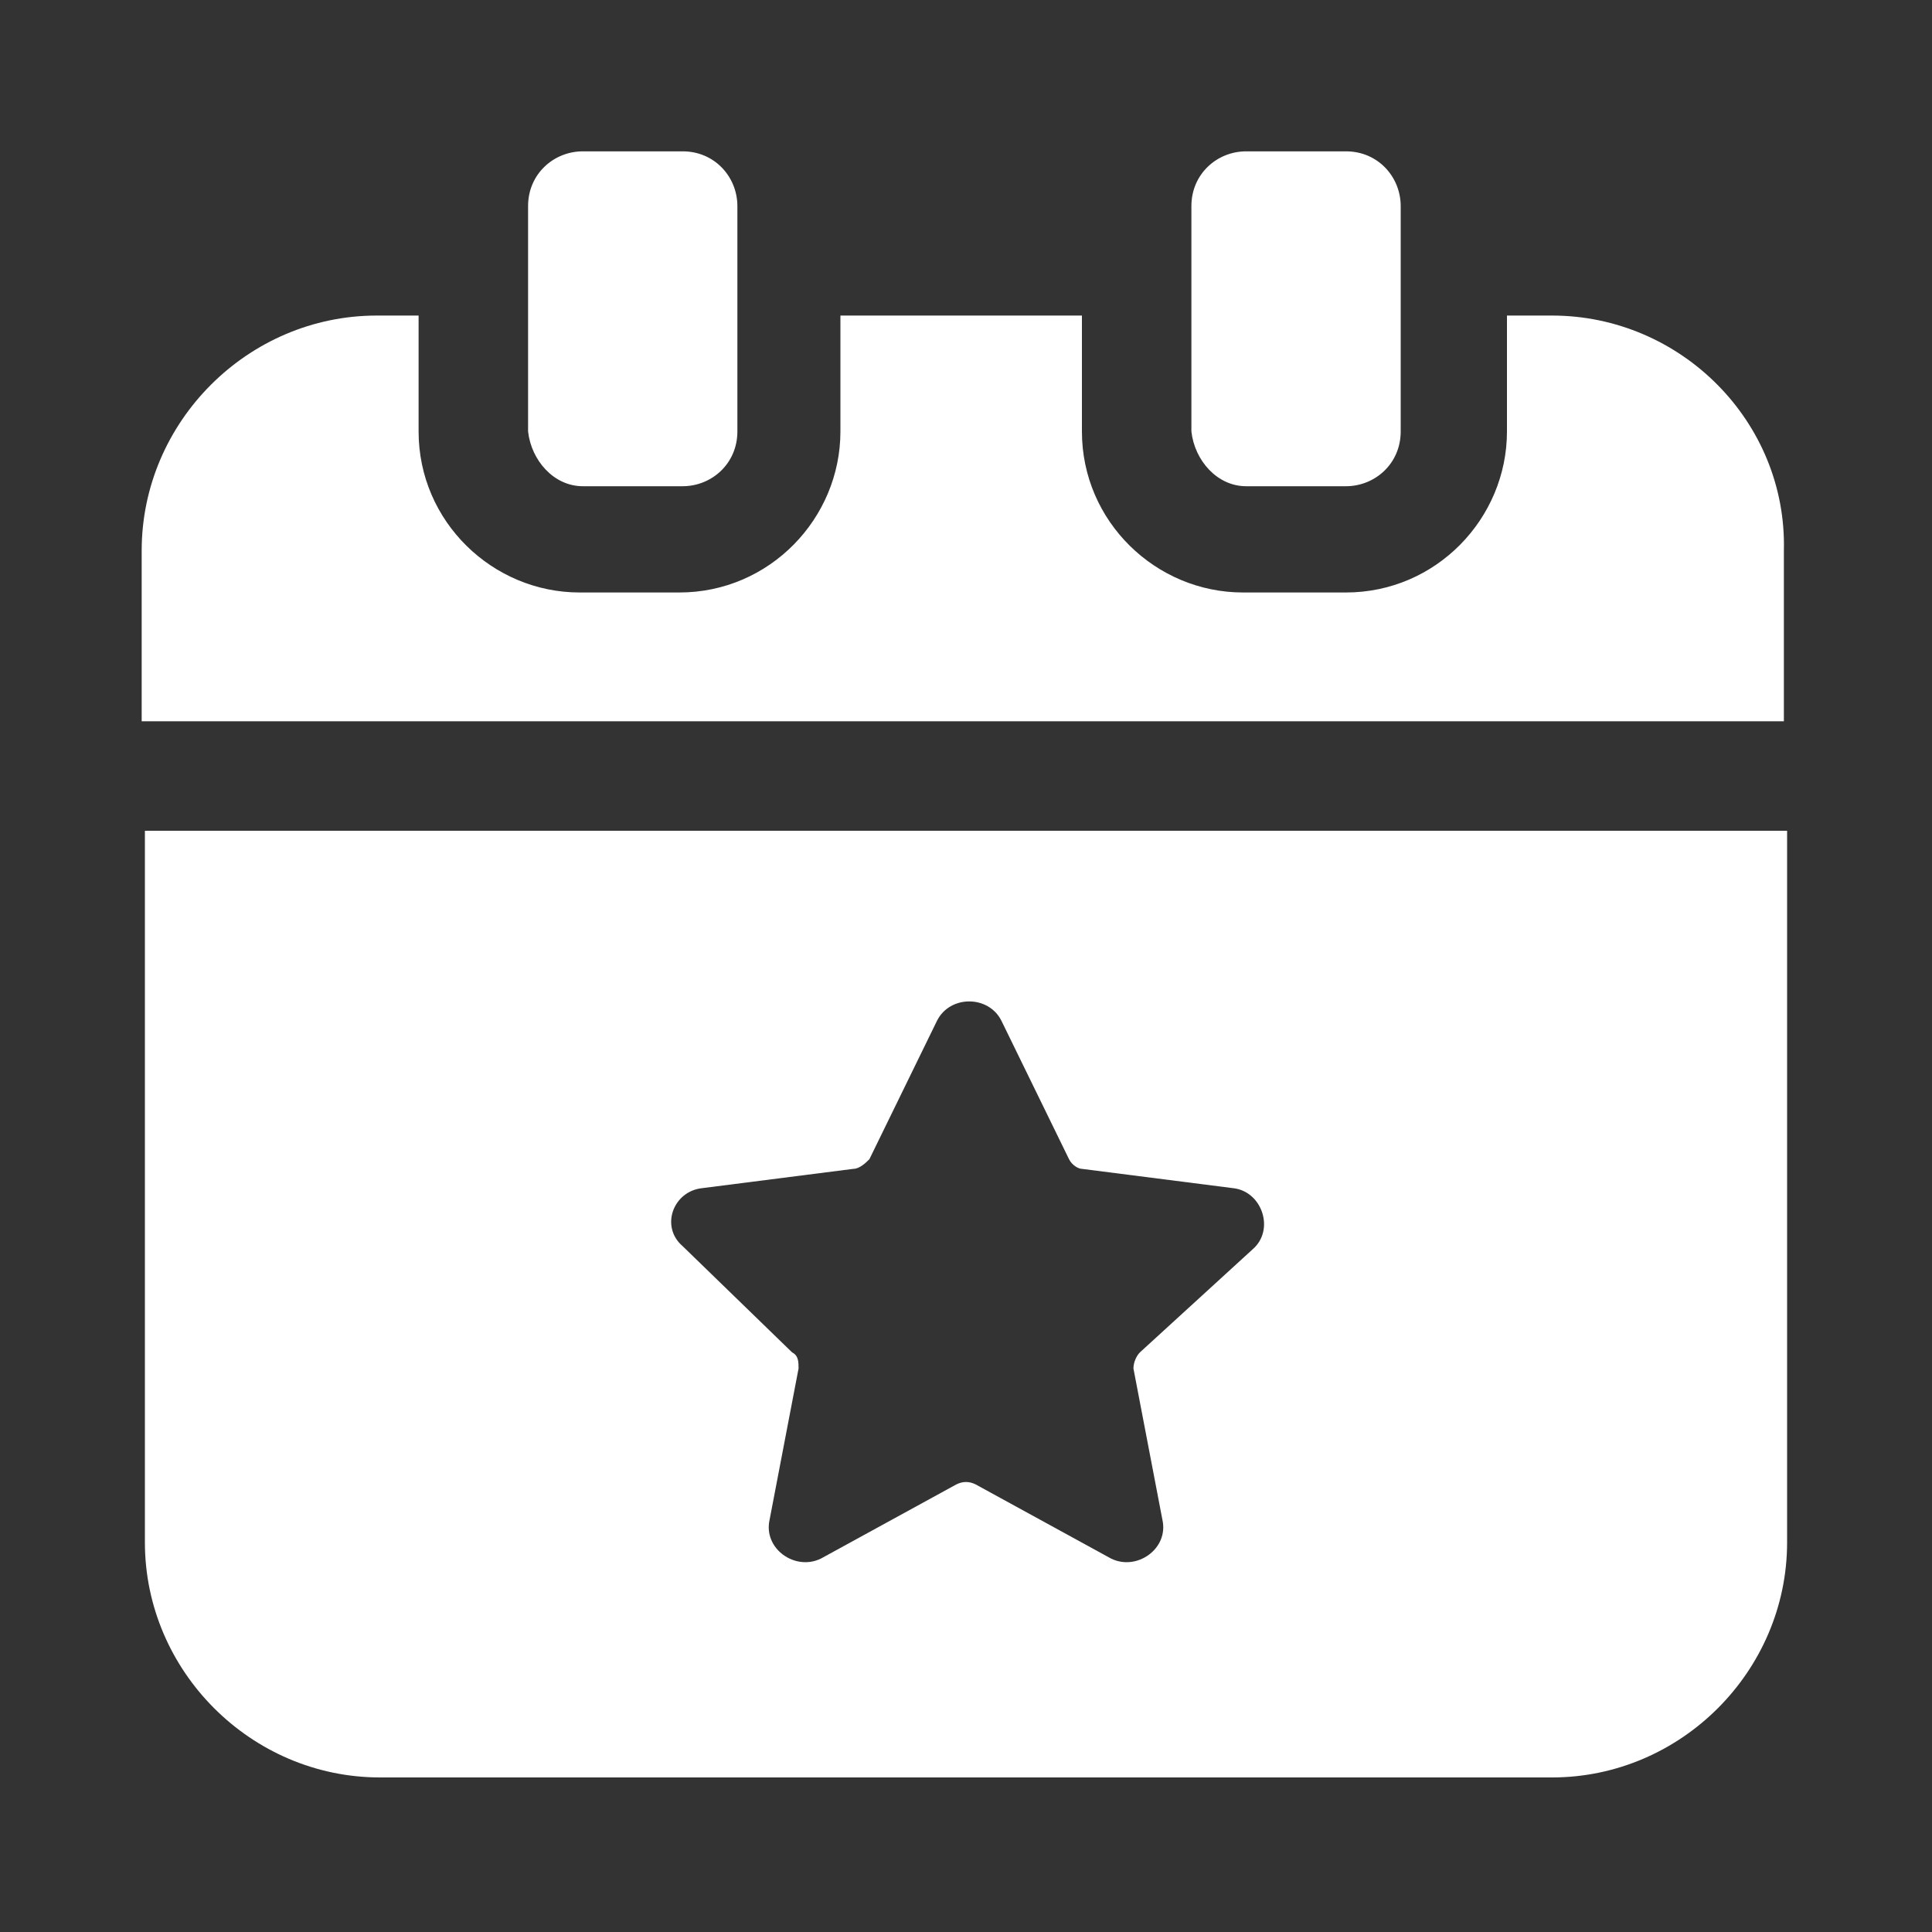
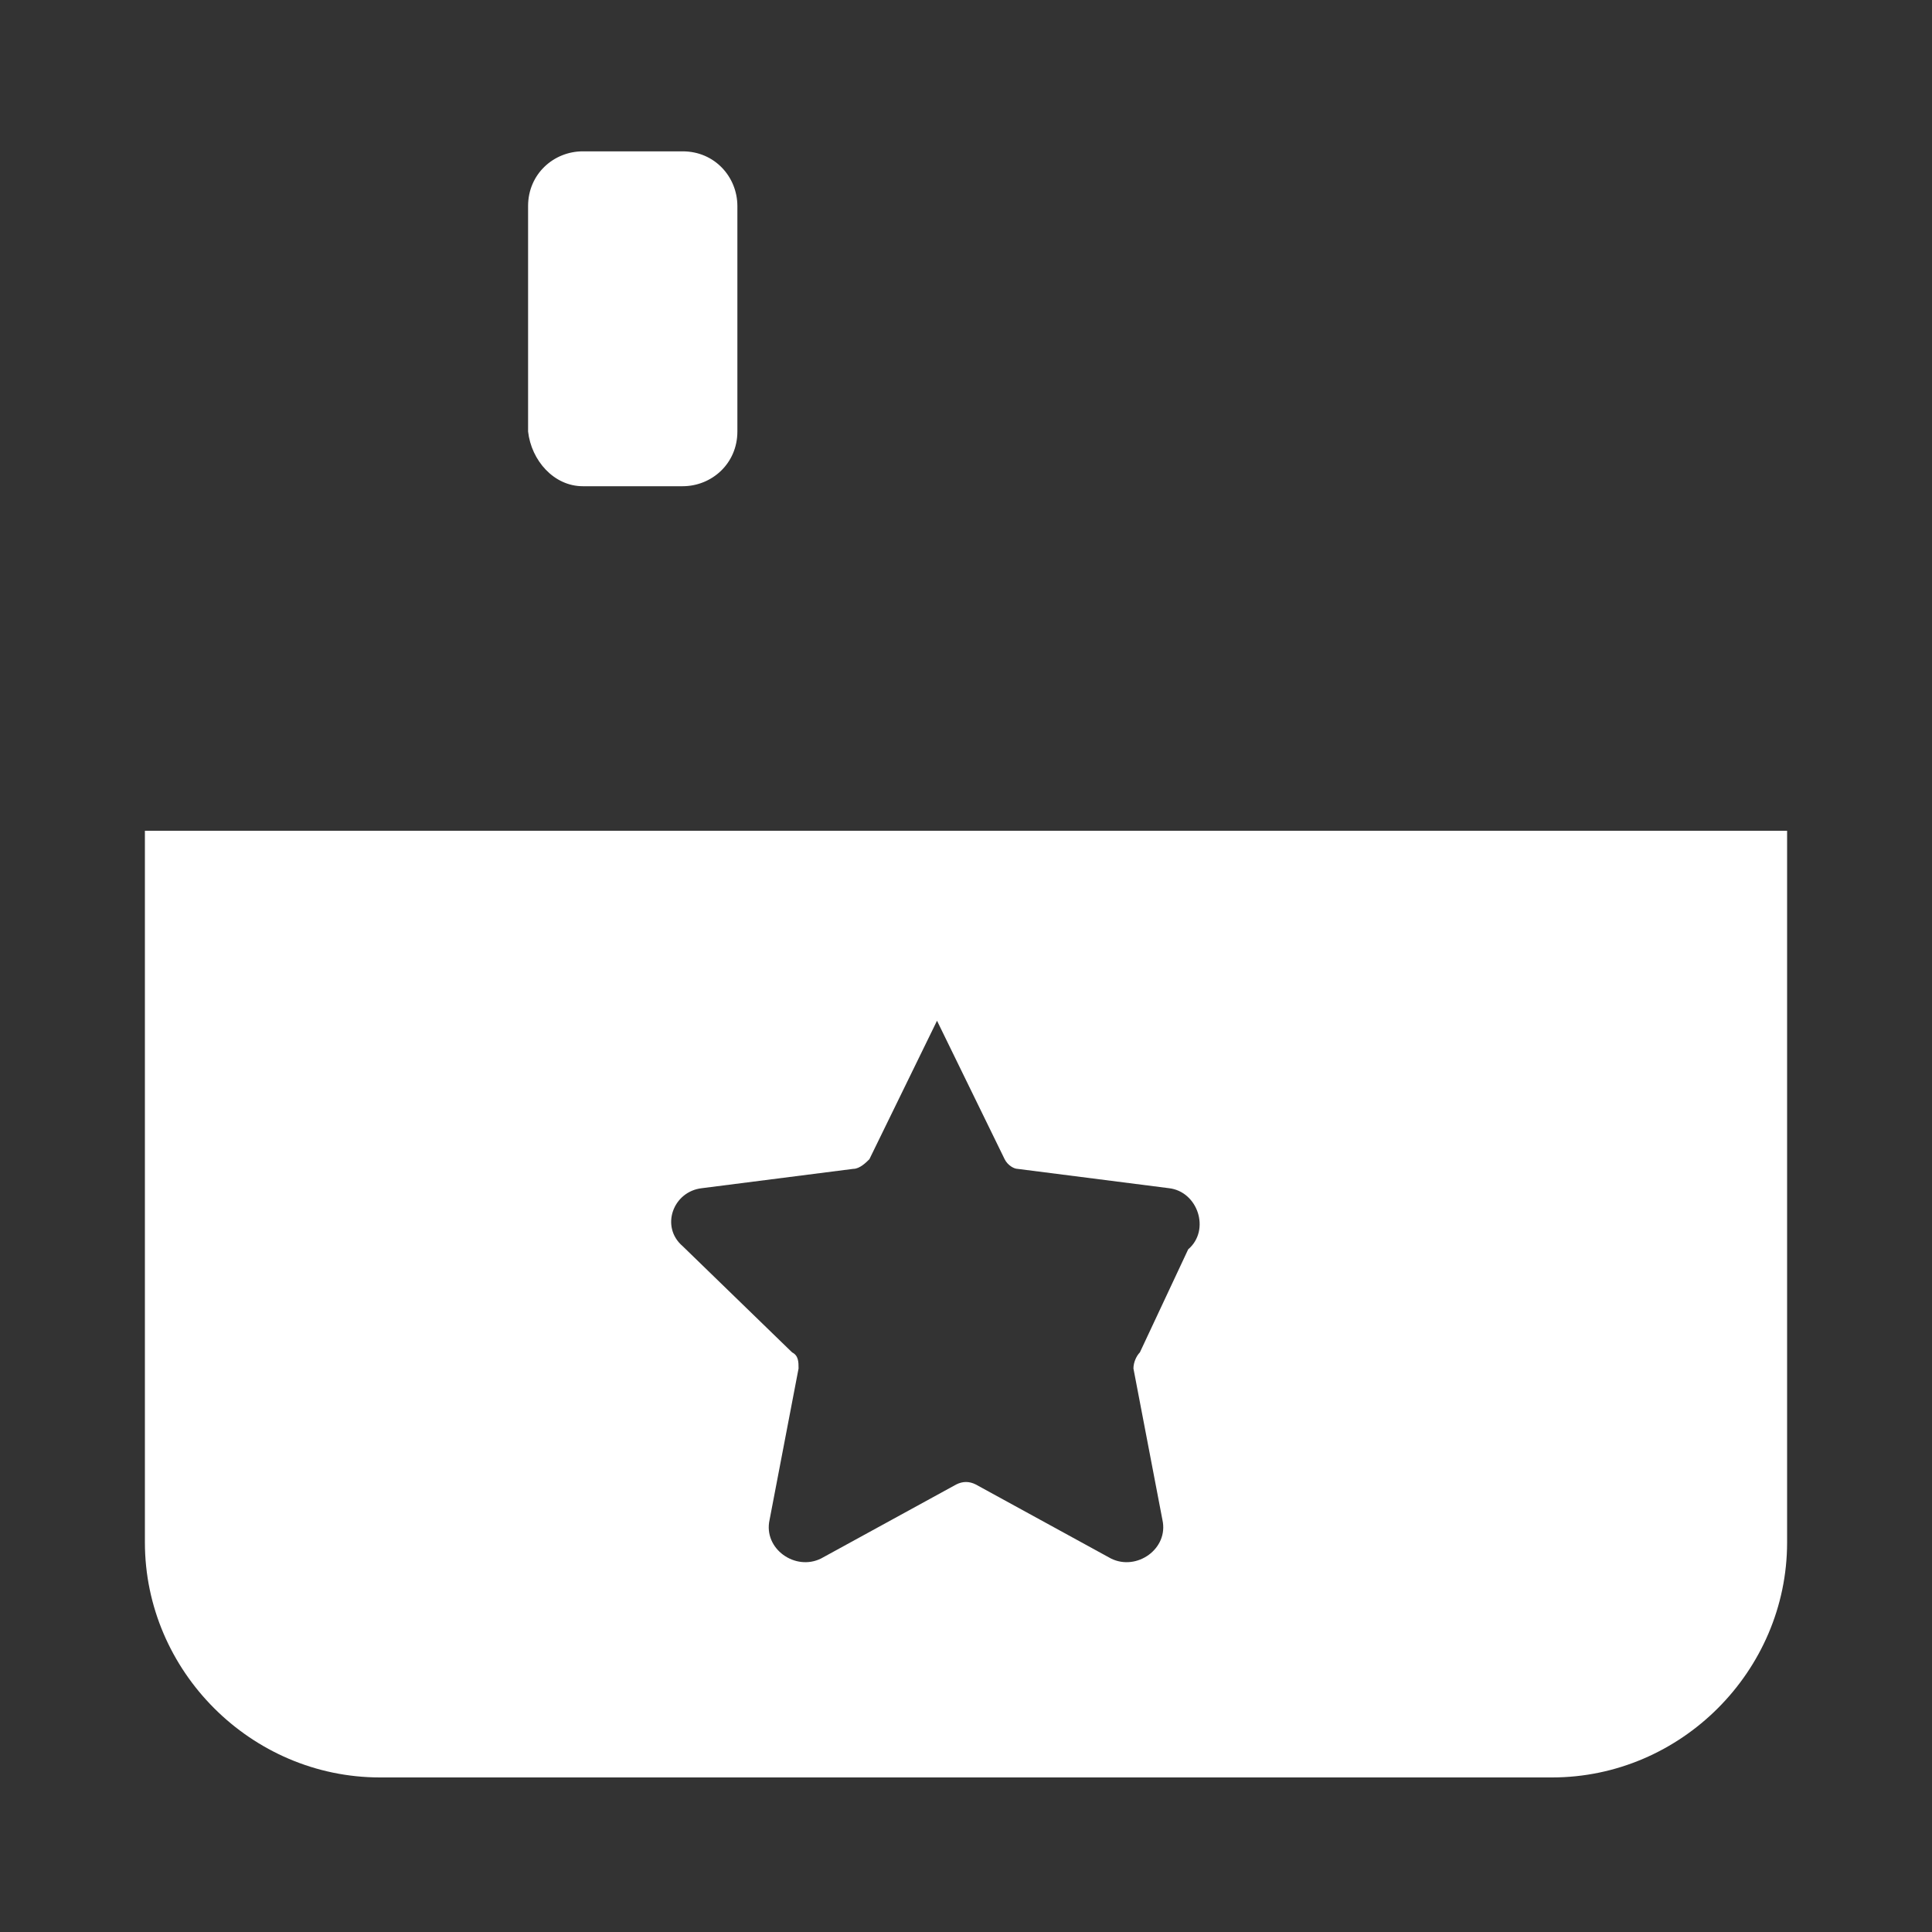
<svg xmlns="http://www.w3.org/2000/svg" version="1.1" id="レイヤー_1" x="0px" y="0px" viewBox="0 0 60 60" style="enable-background:new 0 0 60 60;" xml:space="preserve">
  <rect x="0" y="0" width="60" height="60" fill="#333333" stroke="none" />
  <style type="text/css">
	.st0{fill:#FFFFFF;}
</style>
  <g>
    <path class="st0" d="M18.1,15.1h3.1c0.9,0,1.7-0.7,1.7-1.7v-7c0-0.9-0.7-1.7-1.7-1.7h-3.1c-0.9,0-1.7,0.7-1.7,1.7v7   C16.5,14.3,17.2,15.1,18.1,15.1z" />
-     <path class="st0" d="M38.7,15.1h3.1c0.9,0,1.7-0.7,1.7-1.7v-7c0-0.9-0.7-1.7-1.7-1.7h-3.1c-0.9,0-1.7,0.7-1.7,1.7v7   C37.1,14.3,37.8,15.1,38.7,15.1z" />
-     <path class="st0" d="M48.2,9.8h-1.4v3.6c0,2.7-2.2,5-5,5h-3.2c-2.7,0-5-2.2-5-5V9.8h-7.5v3.6c0,2.7-2.2,5-5,5h-3.1   c-2.7,0-5-2.2-5-5V9.8h-1.3c-4,0-7.3,3.3-7.3,7.3v5.3h51v-5.3C55.5,13.1,52.2,9.8,48.2,9.8z" />
-     <path class="st0" d="M4.5,47.9c0,4,3.3,7.3,7.3,7.3h36.4c4,0,7.3-3.3,7.3-7.3V25.8h-51V47.9z M21.8,36.9l4.7-0.6   c0.2,0,0.4-0.2,0.5-0.3l2.1-4.3c0.4-0.8,1.6-0.8,2,0l2.1,4.3c0.1,0.2,0.3,0.3,0.4,0.3l4.7,0.6c0.9,0.1,1.3,1.3,0.6,1.9L35.4,42   c-0.1,0.1-0.2,0.3-0.2,0.5l0.9,4.7c0.2,0.9-0.8,1.6-1.6,1.2l-4.2-2.3c-0.2-0.1-0.4-0.1-0.6,0l-4.2,2.3c-0.8,0.4-1.8-0.3-1.6-1.2   l0.9-4.7c0-0.2,0-0.4-0.2-0.5l-3.4-3.3C20.5,38.1,20.9,37,21.8,36.9z" />
+     <path class="st0" d="M4.5,47.9c0,4,3.3,7.3,7.3,7.3h36.4c4,0,7.3-3.3,7.3-7.3V25.8h-51V47.9z M21.8,36.9l4.7-0.6   c0.2,0,0.4-0.2,0.5-0.3l2.1-4.3l2.1,4.3c0.1,0.2,0.3,0.3,0.4,0.3l4.7,0.6c0.9,0.1,1.3,1.3,0.6,1.9L35.4,42   c-0.1,0.1-0.2,0.3-0.2,0.5l0.9,4.7c0.2,0.9-0.8,1.6-1.6,1.2l-4.2-2.3c-0.2-0.1-0.4-0.1-0.6,0l-4.2,2.3c-0.8,0.4-1.8-0.3-1.6-1.2   l0.9-4.7c0-0.2,0-0.4-0.2-0.5l-3.4-3.3C20.5,38.1,20.9,37,21.8,36.9z" />
  </g>
</svg>